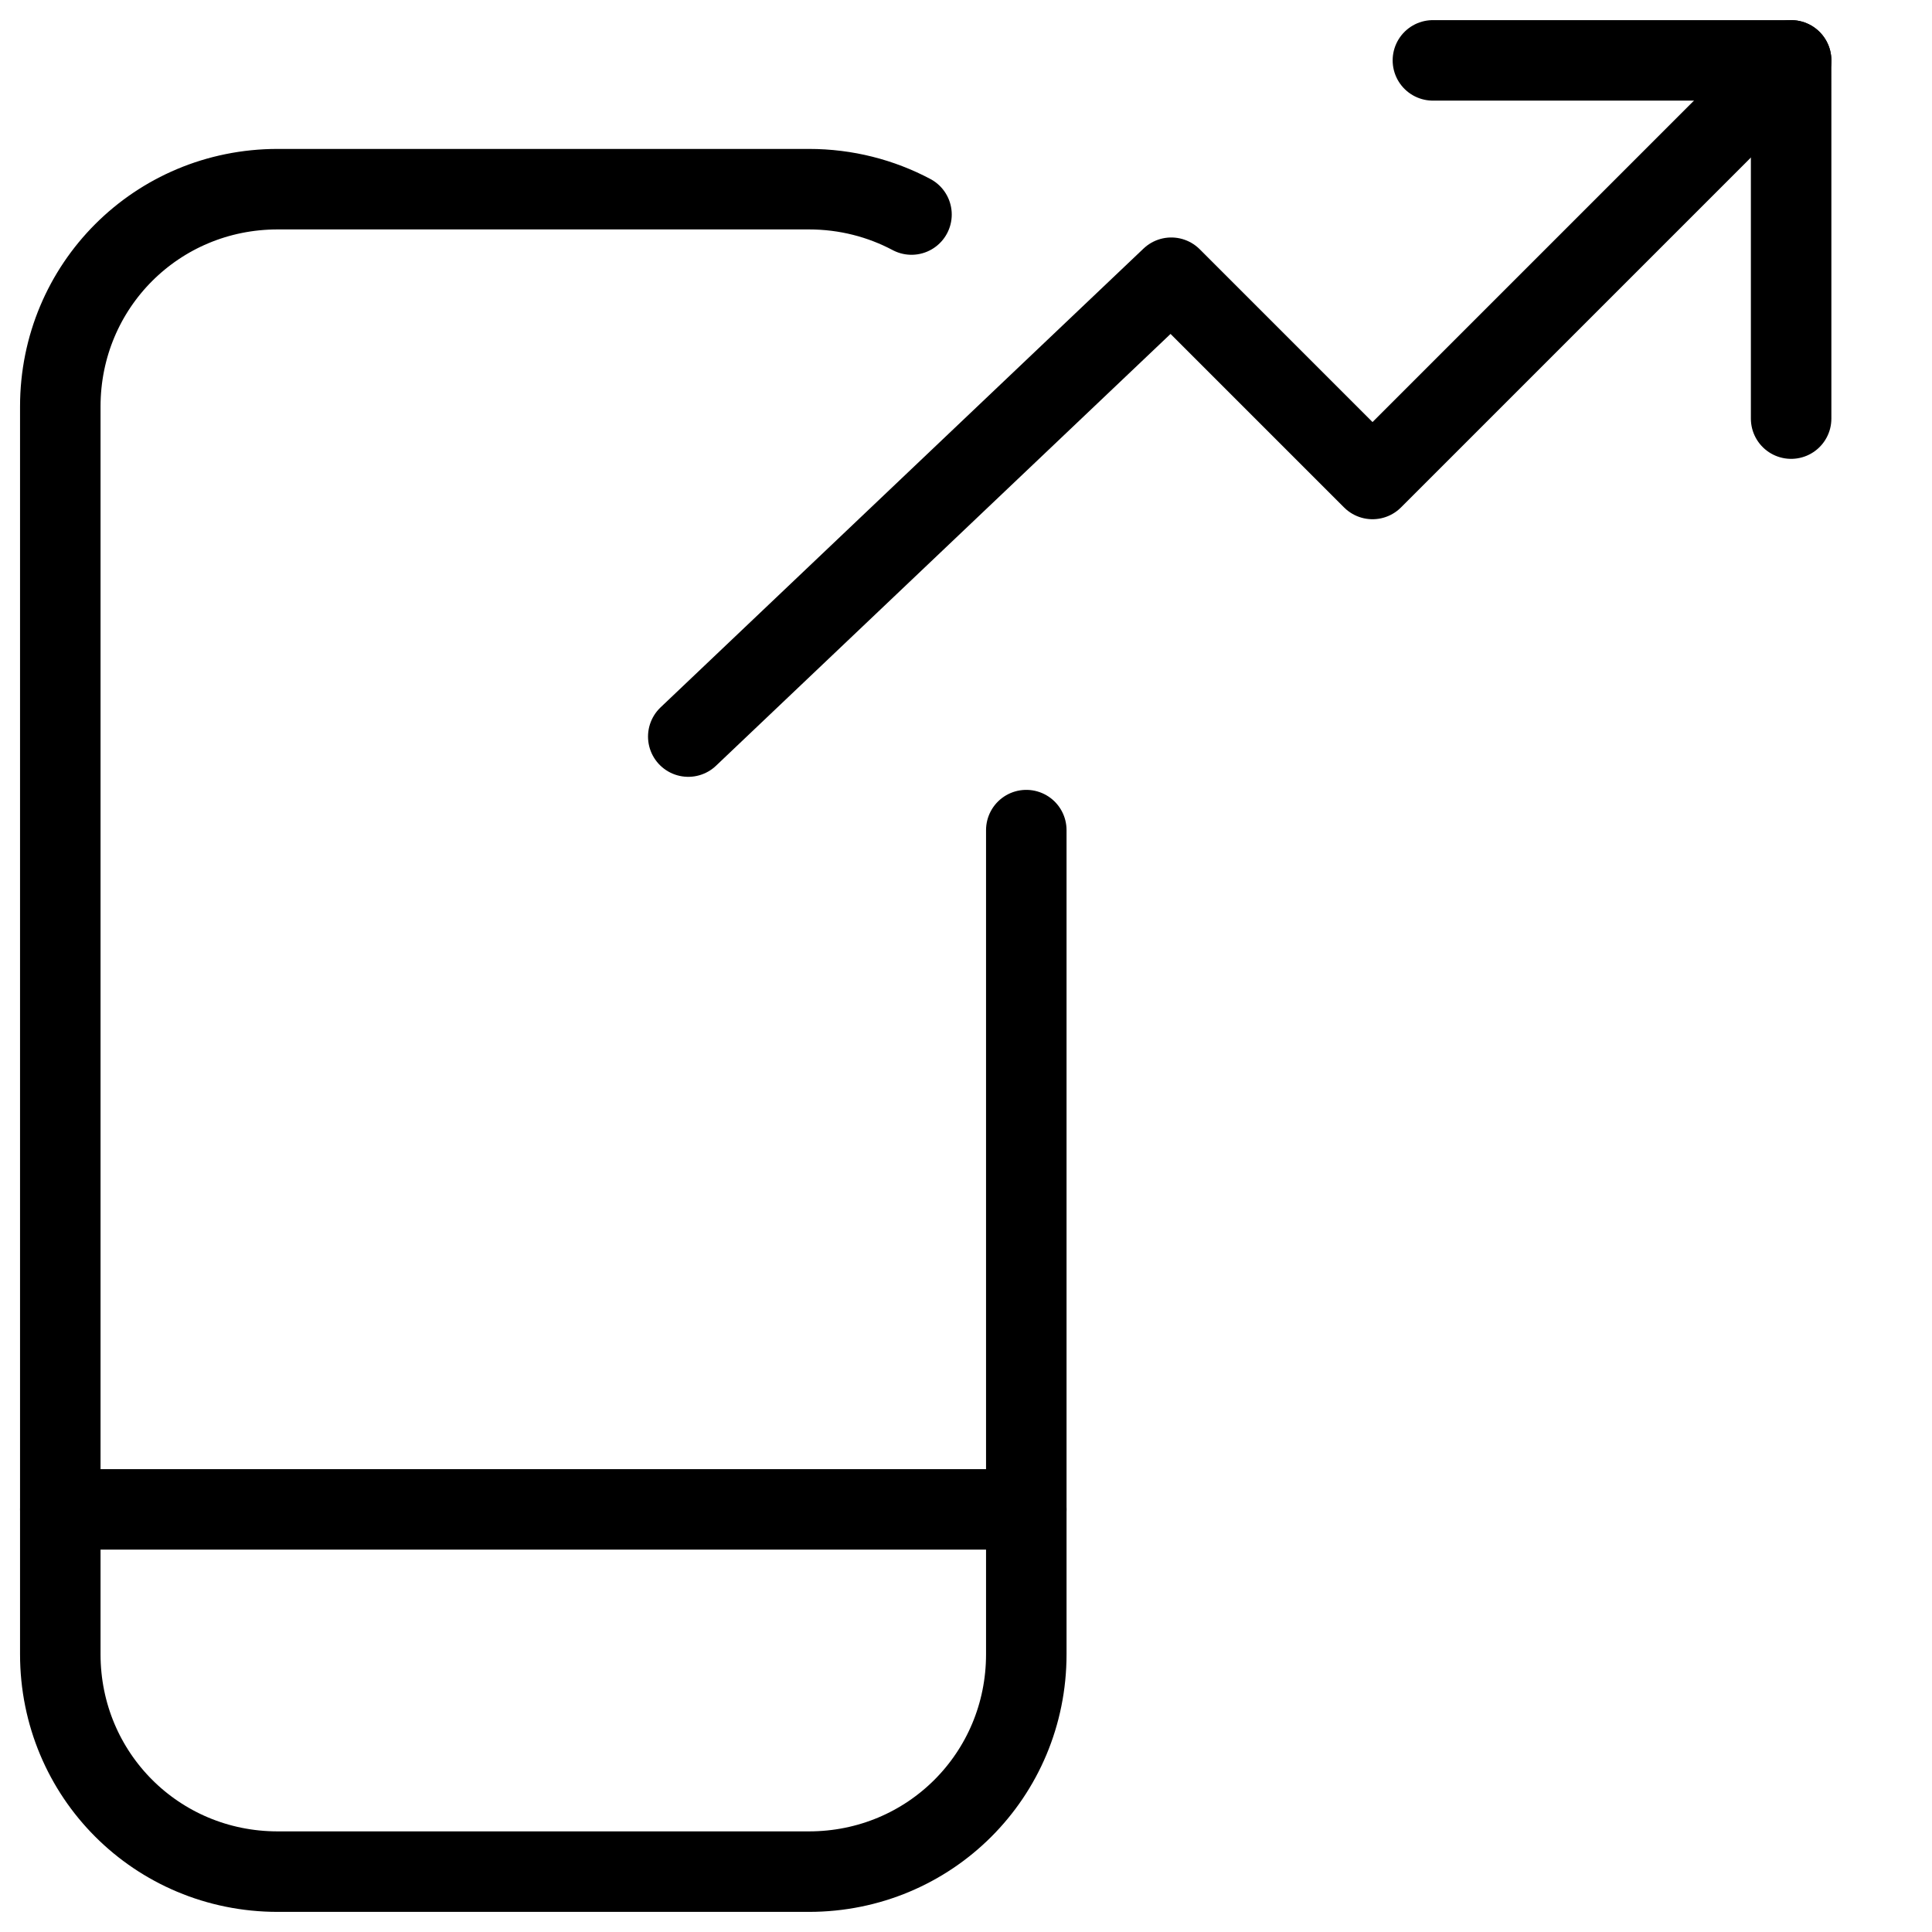
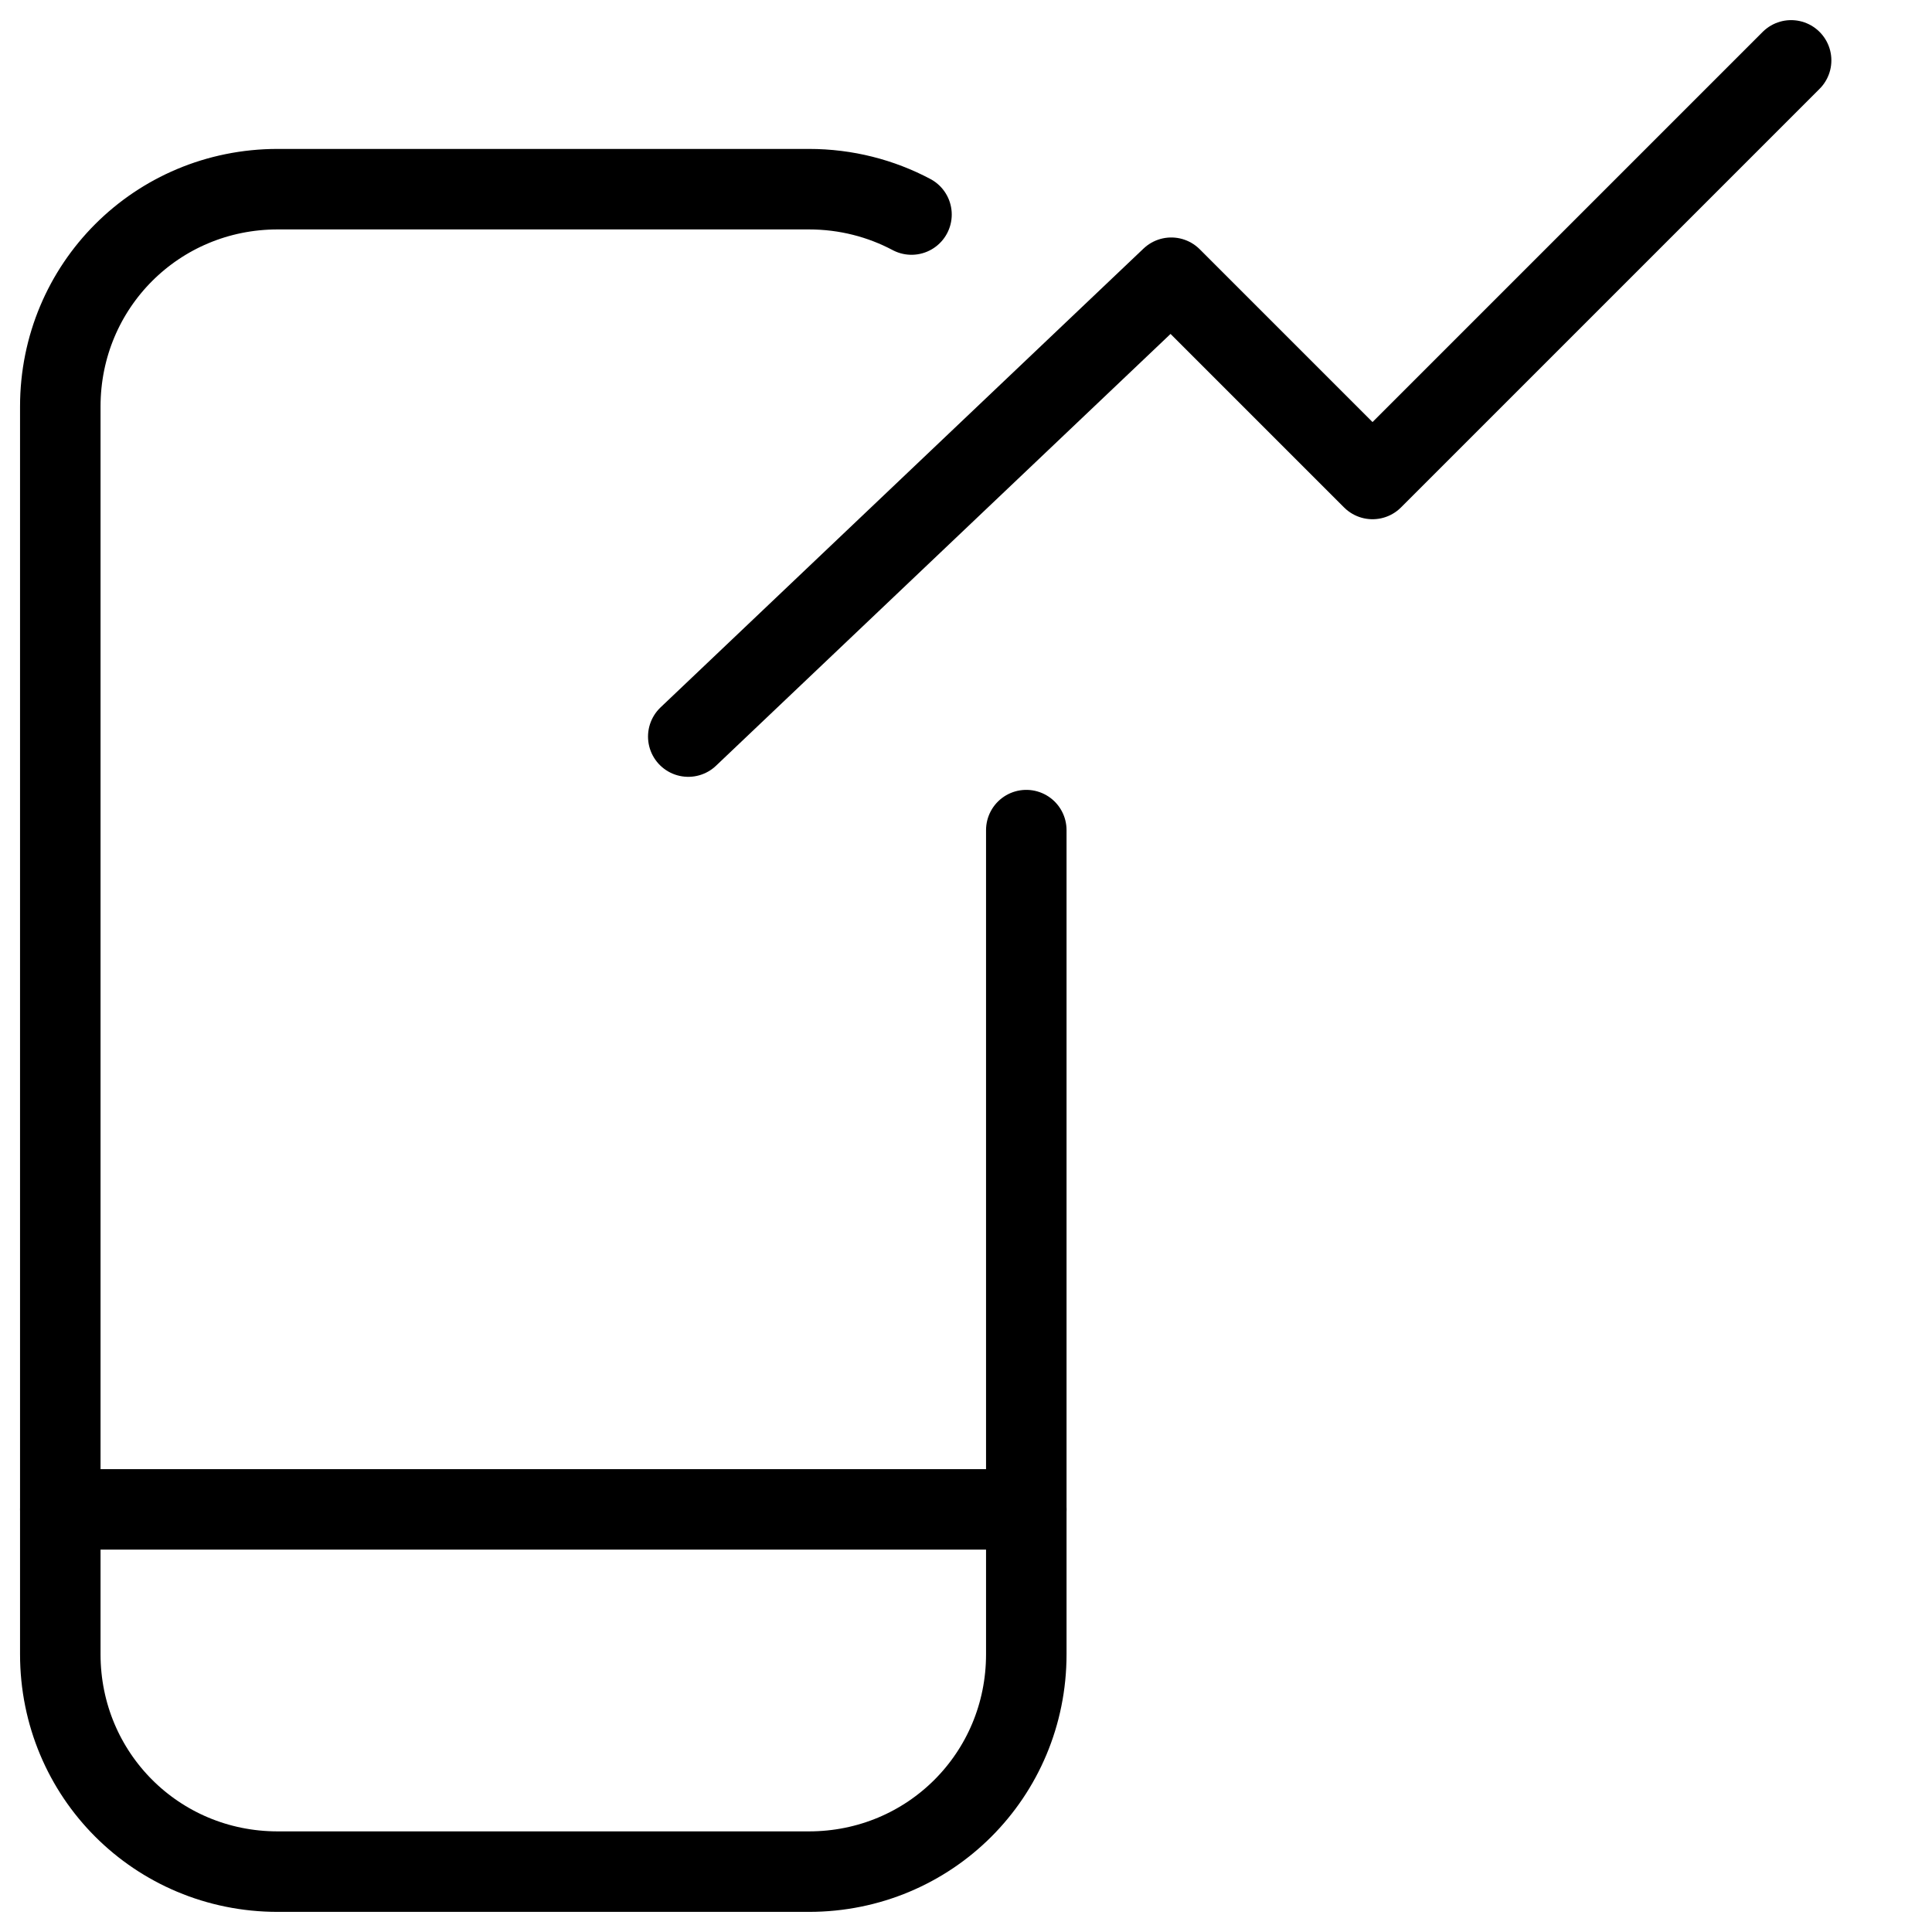
<svg xmlns="http://www.w3.org/2000/svg" fill="none" viewBox="0 0 24 24">
  <path stroke="#000000" stroke-linecap="round" stroke-linejoin="round" stroke-miterlimit="10" d="m22.25 0.75 -5.2 5.2 -2.5 -2.5 -6 5.7" stroke-width="1" />
-   <path stroke="#000000" stroke-linecap="round" stroke-linejoin="round" stroke-miterlimit="10" d="M17.8 0.75h4.45V5.2" stroke-width="1" />
  <path stroke="#000000" stroke-linecap="round" stroke-linejoin="round" stroke-miterlimit="10" d="M12.749 10.312V20.55c0 1.5 -1.2 2.7 -2.7 2.7H3.449c-1.5 0 -2.7 -1.2 -2.7 -2.7V5.05c0 -1.5 1.2 -2.7 2.7 -2.7H10.049c0.462 0 0.895 0.114 1.274 0.315" stroke-width="1" />
  <path stroke="#000000" stroke-linecap="round" stroke-linejoin="round" stroke-miterlimit="10" d="M0.749 18.75H12.749" stroke-width="1" />
</svg>